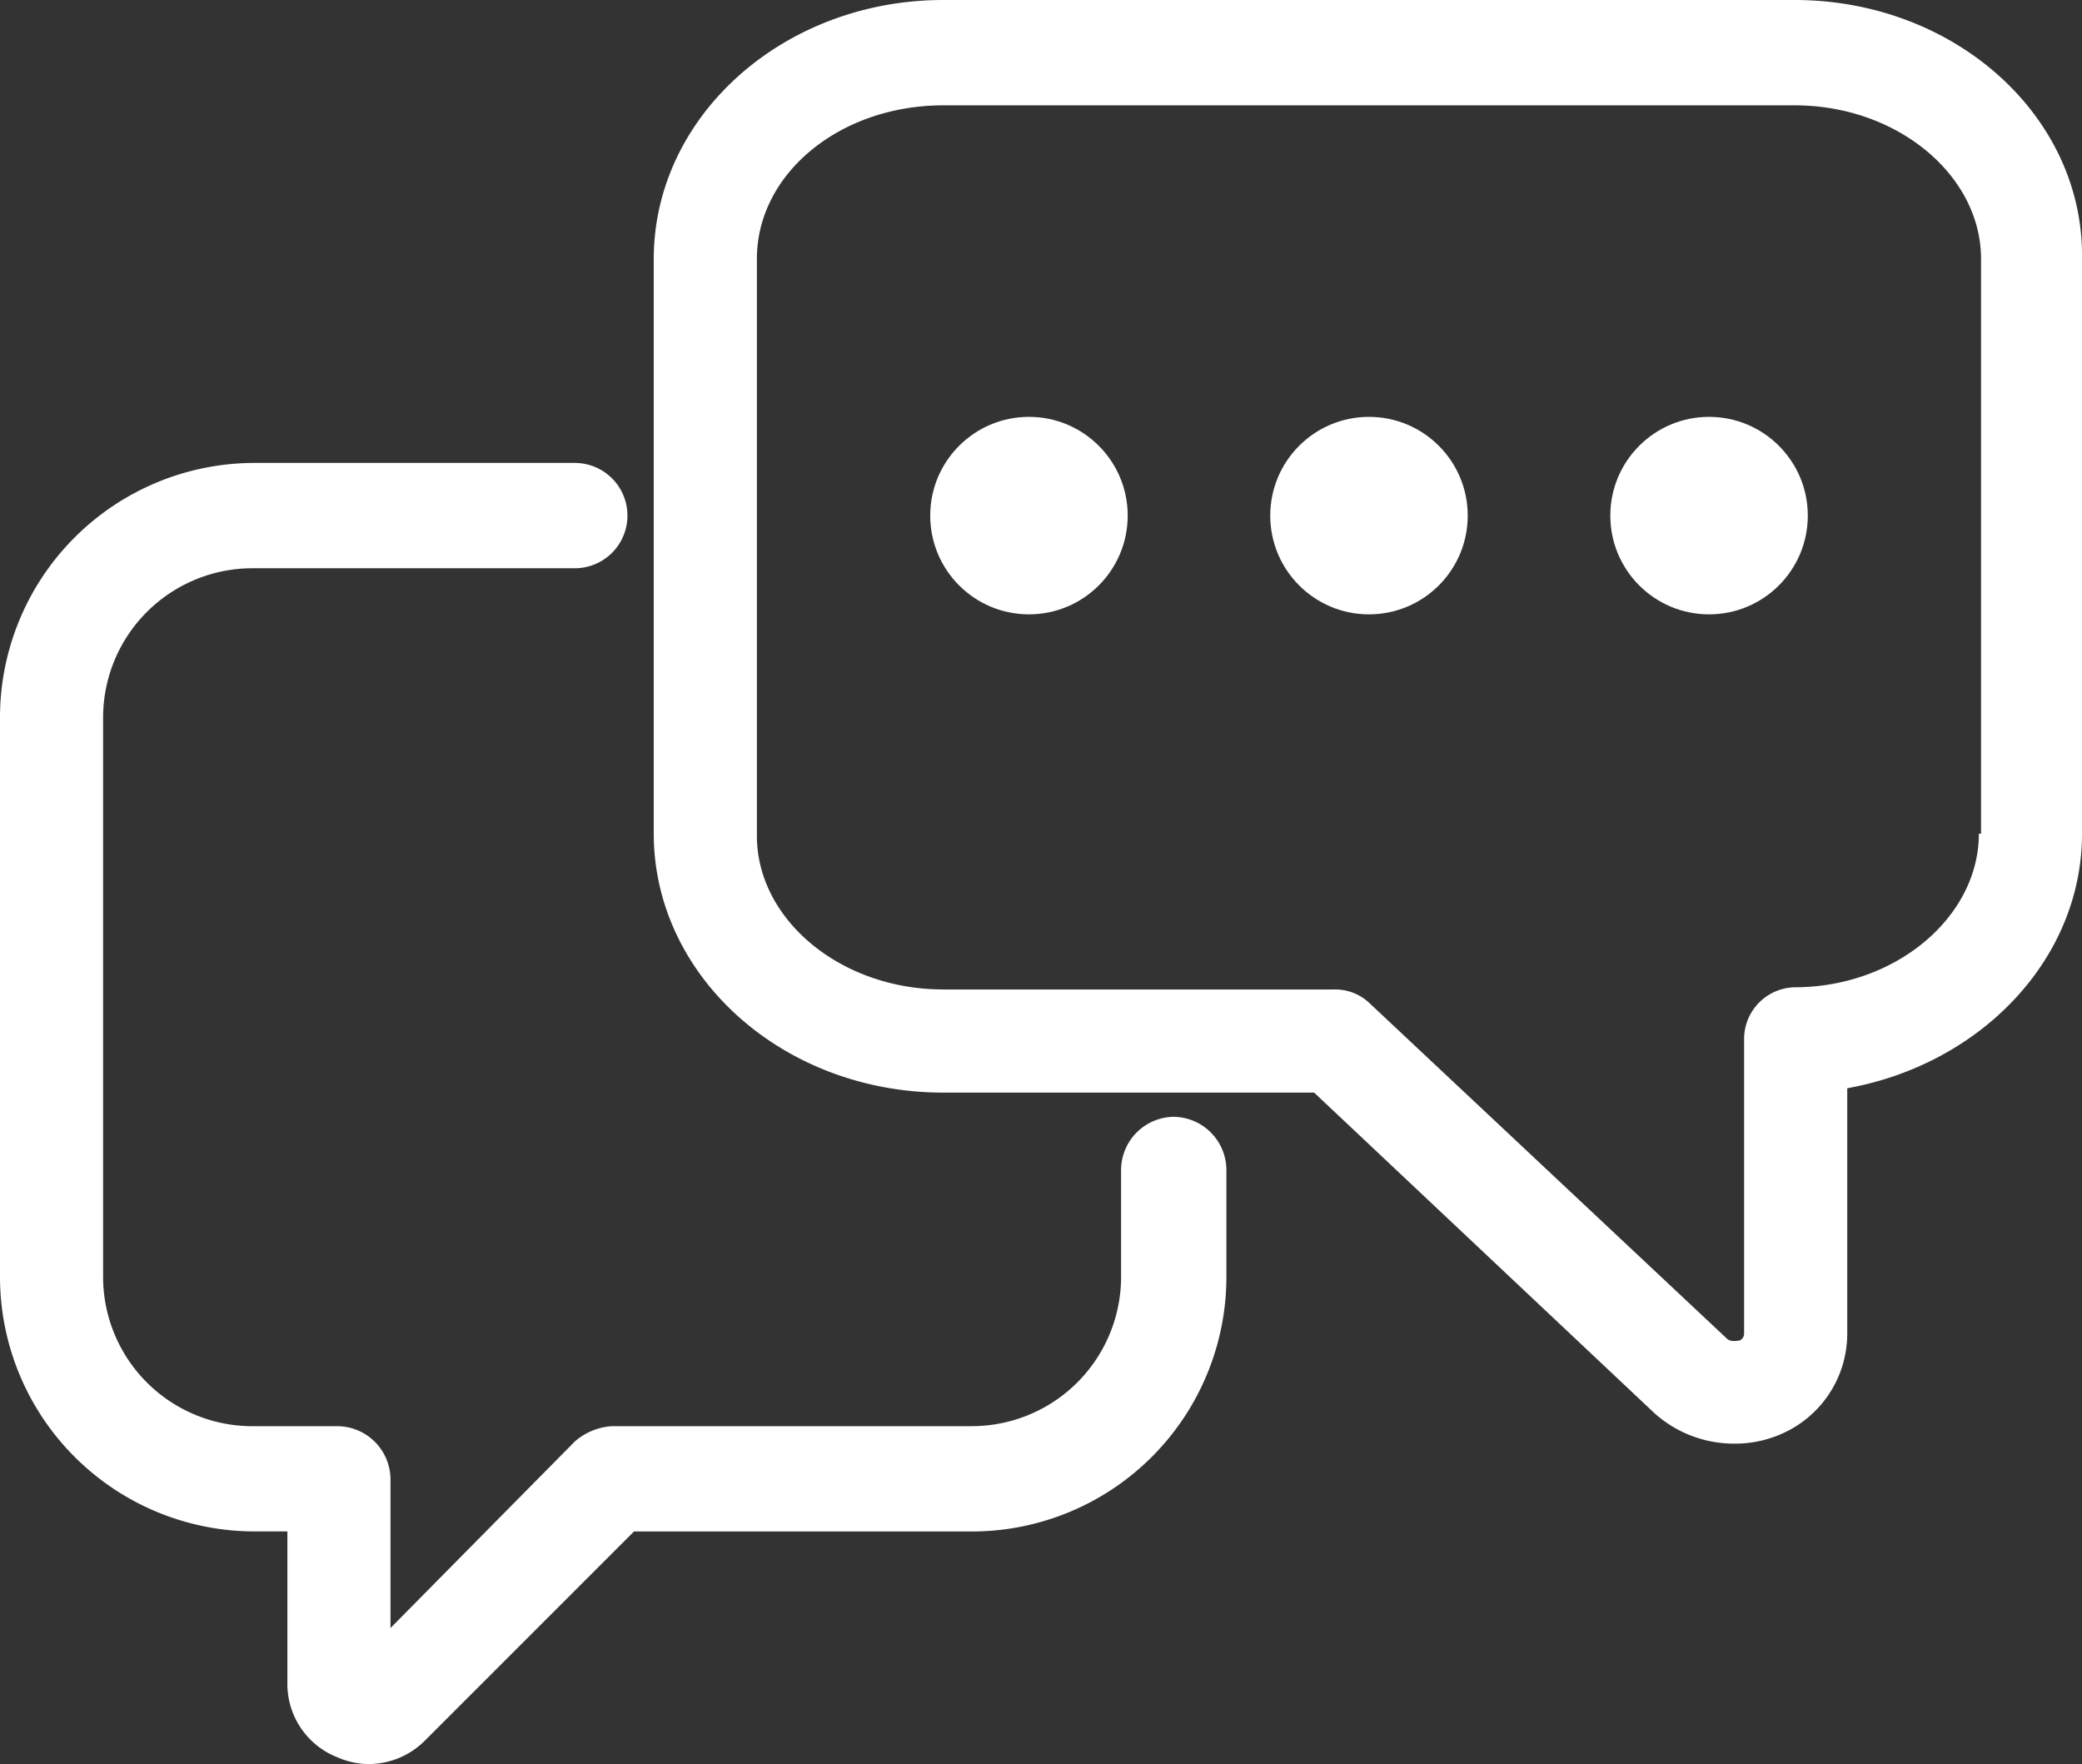
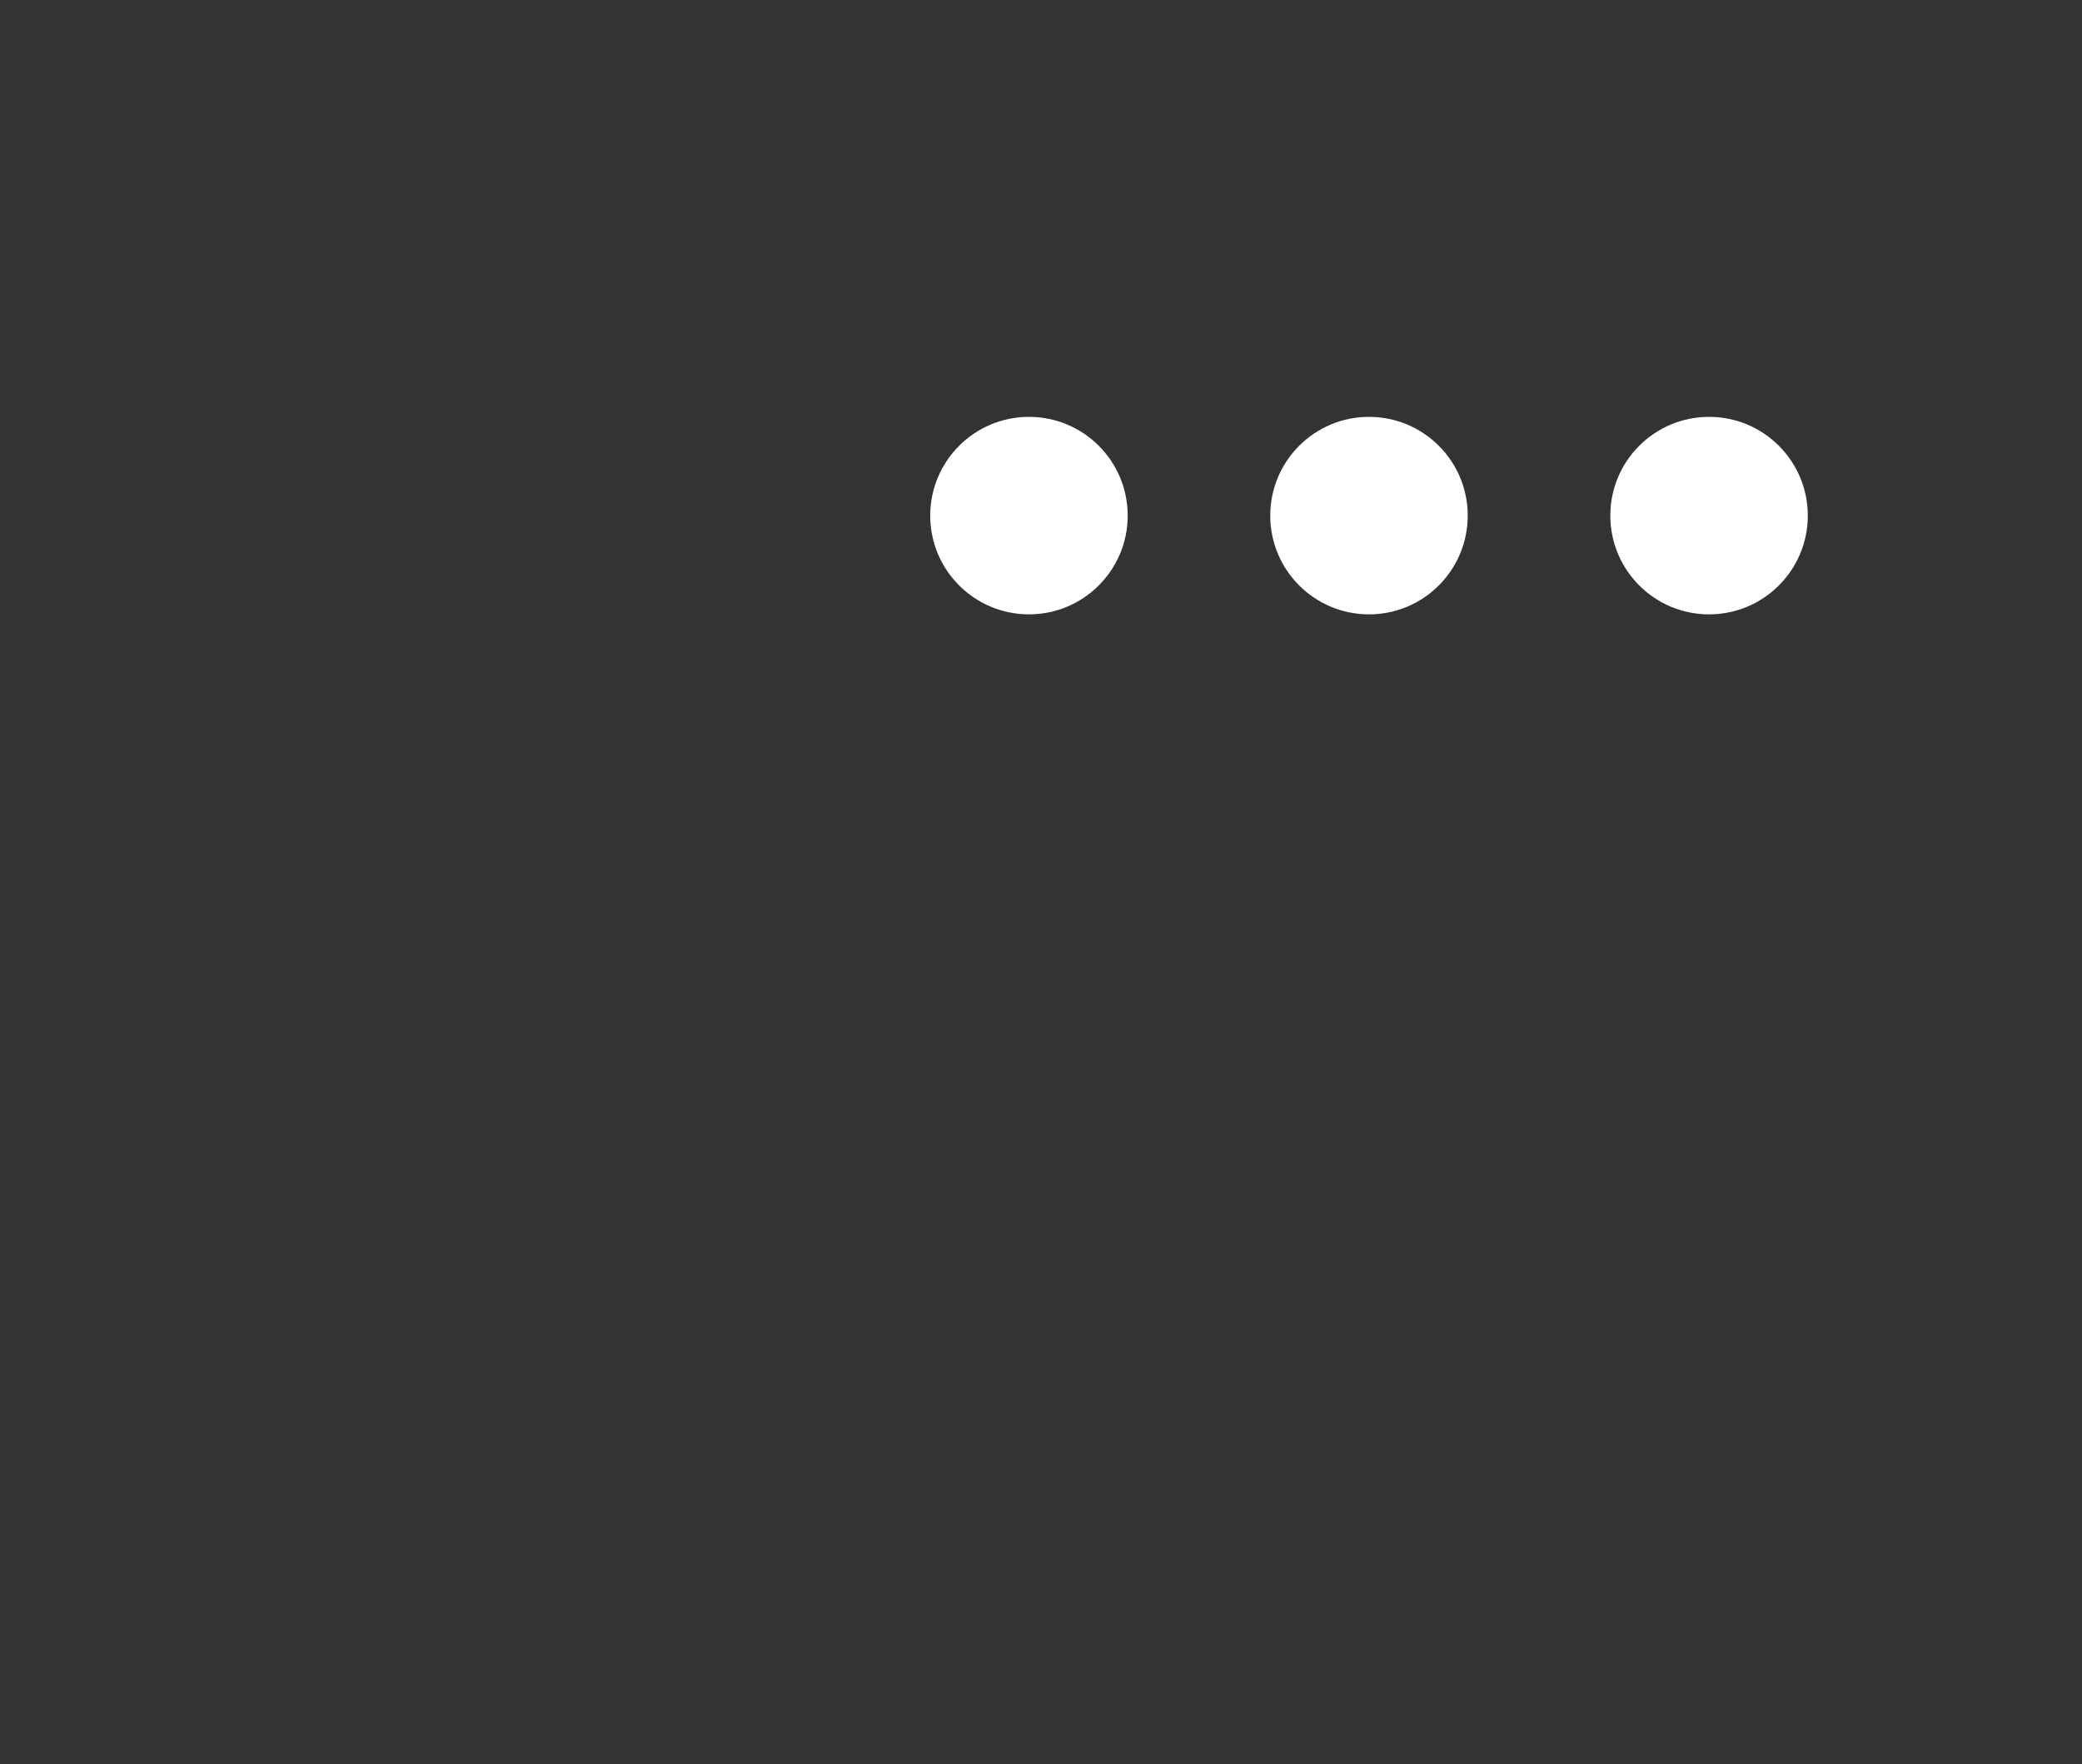
<svg xmlns="http://www.w3.org/2000/svg" id="Grupo_6109" data-name="Grupo 6109" width="56.362" height="47.75" viewBox="0 0 56.362 47.75">
  <rect x="0" y="0" width="56.362" height="47.75" fill="#333333" stroke="none" />
  <g id="Grupo_4647" data-name="Grupo 4647">
-     <path id="Trazado_2386" data-name="Trazado 2386" d="M63.183,9.8H40.14c-4.336,0-7.84,3.148-7.84,7.008v15.56c0,3.86,3.5,7.008,7.84,7.008H50.177l9.206,8.671a3.223,3.223,0,0,0,2.138.831,3.1,3.1,0,0,0,1.247-.238,2.962,2.962,0,0,0,1.841-2.732V39.258c3.623-.653,6.355-3.5,6.355-6.889V16.808C71.023,12.948,67.519,9.8,63.183,9.8Zm4.989,22.568c0,2.257-2.257,4.157-4.989,4.157a1.4,1.4,0,0,0-1.366,1.425v7.958a.211.211,0,0,1-.119.178c-.059,0-.238.059-.356-.059l-9.681-9.087a1.349,1.349,0,0,0-.95-.356H40.14c-2.791,0-5.048-1.9-5.048-4.157V16.808c0-2.316,2.257-4.157,5.048-4.157H63.183c2.791,0,5.048,1.9,5.048,4.157v15.56Z" transform="translate(-14.602 -9.8)" fill="#fff" />
-     <path id="Trazado_2387" data-name="Trazado 2387" d="M34.274,48.6a1.445,1.445,0,0,0-1.425,1.425v2.91a4.043,4.043,0,0,1-4.039,4.039H19.07a1.685,1.685,0,0,0-1.01.416l-4.989,5.048V58.4a1.445,1.445,0,0,0-1.425-1.425H9.33a4.043,4.043,0,0,1-4.039-4.039V37.789A4.043,4.043,0,0,1,9.33,33.751h8.73a1.425,1.425,0,1,0,0-2.851H9.389A6.894,6.894,0,0,0,2.5,37.789V52.934a6.894,6.894,0,0,0,6.889,6.889h.891v4.1a2.131,2.131,0,0,0,1.366,2.019,2.1,2.1,0,0,0,.831.178,2.157,2.157,0,0,0,1.544-.653l5.642-5.642H28.81A6.894,6.894,0,0,0,35.7,52.934v-2.91A1.445,1.445,0,0,0,34.274,48.6Z" transform="translate(-2.5 -18.369)" fill="#fff" />
    <circle id="Elipse_369" data-name="Elipse 369" cx="2.673" cy="2.673" r="2.673" transform="translate(25.182 11.284)" fill="#fff" />
    <circle id="Elipse_370" data-name="Elipse 370" cx="2.673" cy="2.673" r="2.673" transform="translate(34.387 11.284)" fill="#fff" />
    <circle id="Elipse_371" data-name="Elipse 371" cx="2.673" cy="2.673" r="2.673" transform="translate(43.593 11.284)" fill="#fff" />
  </g>
</svg>